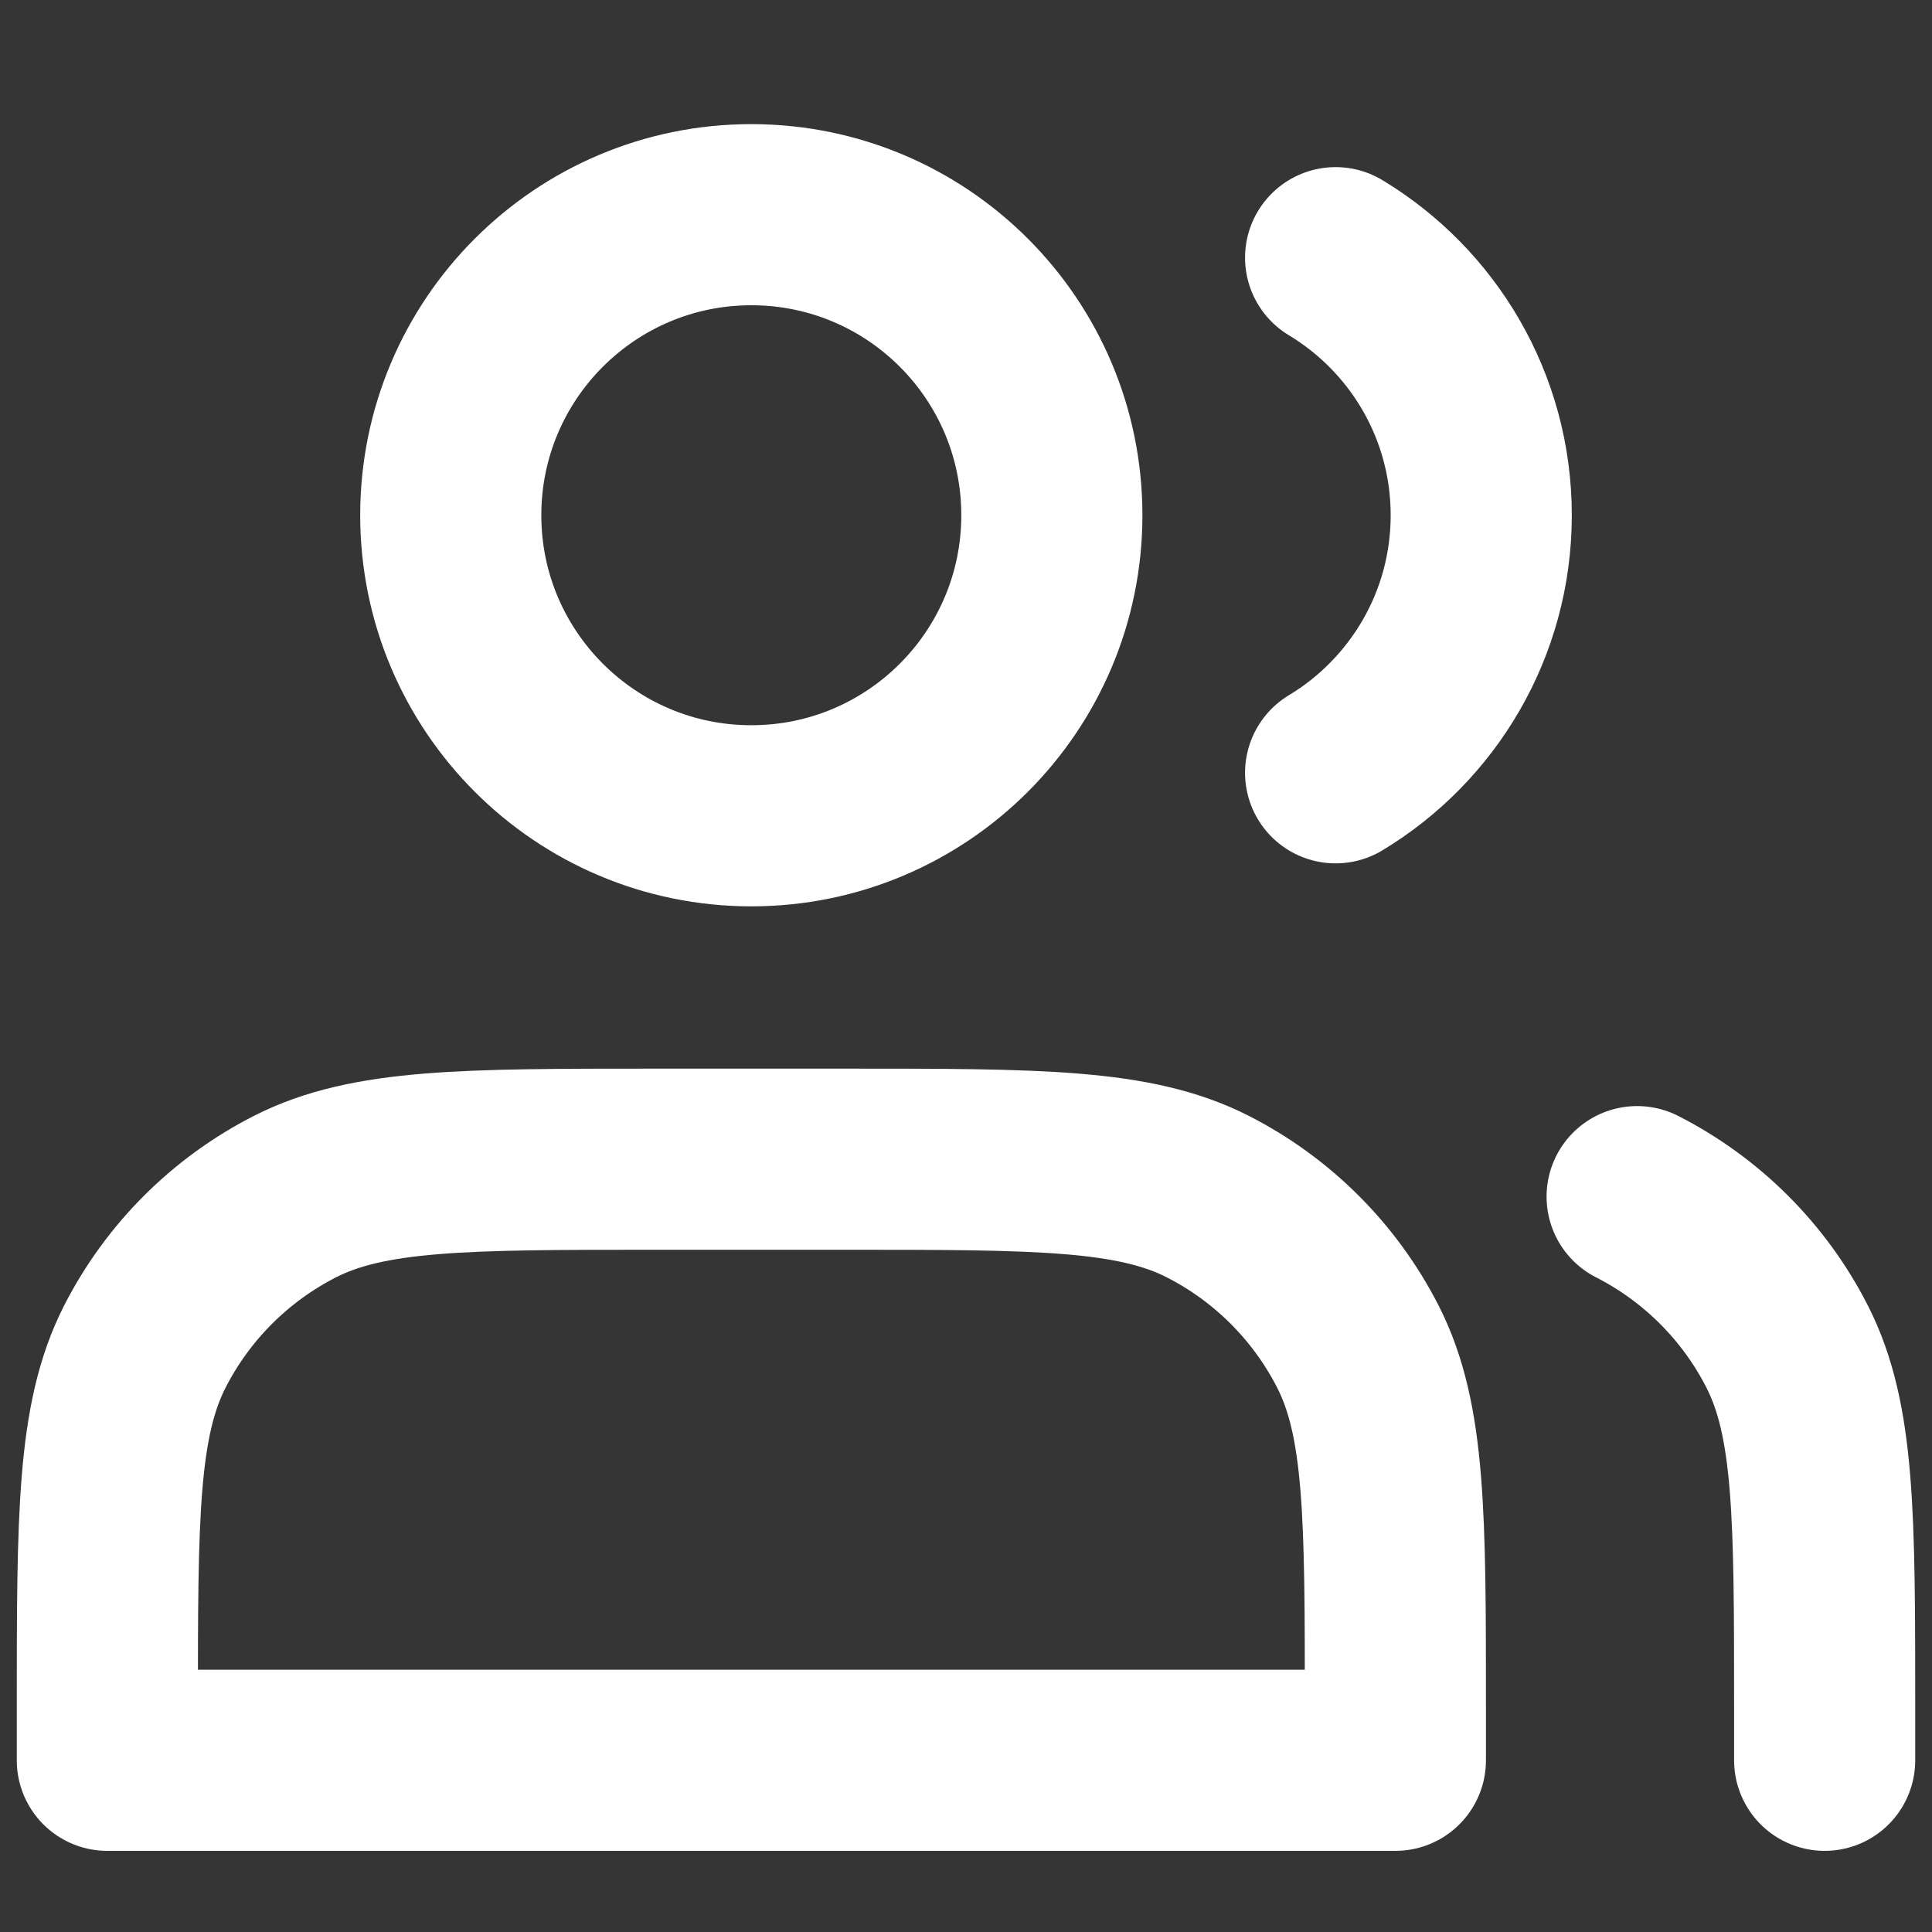
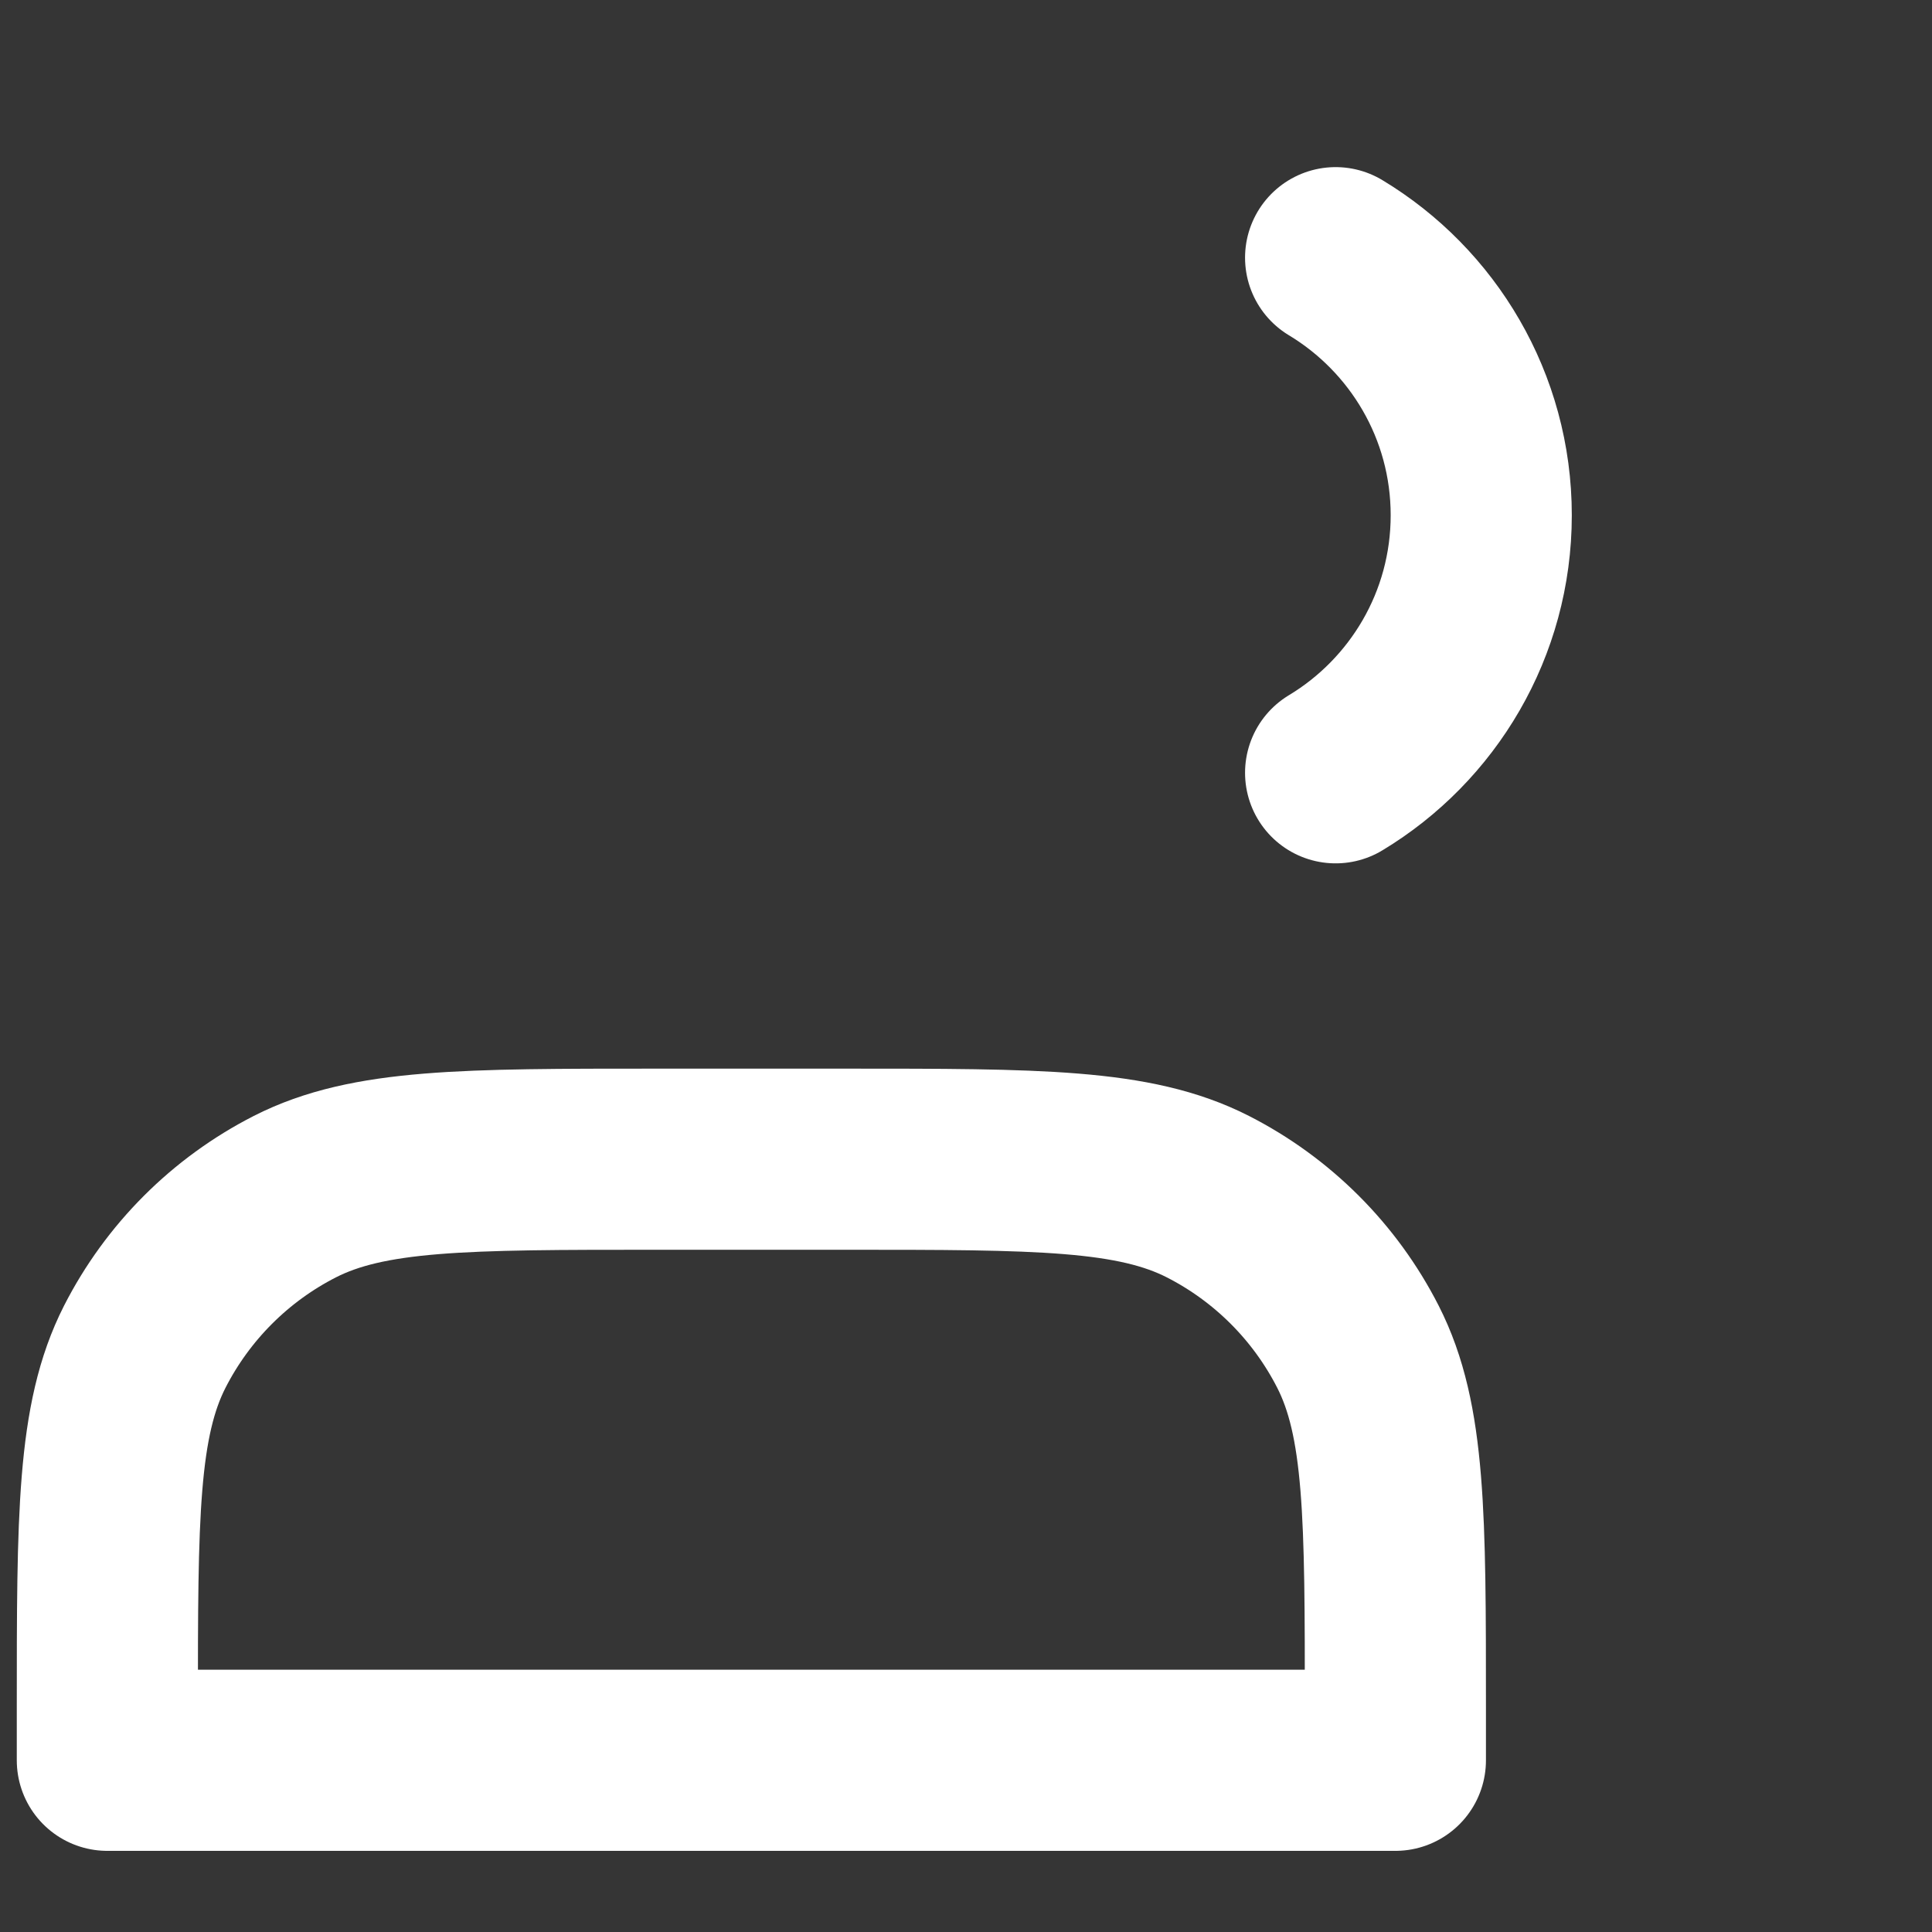
<svg xmlns="http://www.w3.org/2000/svg" width="16px" height="16px" viewBox="0 0 16 16" version="1.1">
  <rect x="0" y="0" width="16" height="16" fill="#333333" stroke="none" />
  <title>编组 5</title>
  <g id="页面-1" stroke="none" stroke-width="1" fill="none" fill-rule="evenodd">
    <g id="01备份" transform="translate(-1566, -42)">
      <g id="编组-7" transform="translate(1566, 38)">
        <g id="编组-5" transform="translate(0, 4)">
          <rect id="矩形" fill="#FFFFFF" opacity="0.01" x="0" y="0" width="16" height="16" />
          <g id="编组" transform="translate(0.889, 1.778)" stroke="#FFFFFF" stroke-linecap="round" stroke-linejoin="round" stroke-width="1.5">
-             <path d="M5.333,4.978 C6.708,4.978 7.822,3.863 7.822,2.489 C7.822,1.114 6.708,0 5.333,0 C3.959,0 2.844,1.114 2.844,2.489 C2.844,3.863 3.959,4.978 5.333,4.978 Z" id="路径" />
            <path d="M10.172,0.356 C10.894,0.791 11.378,1.584 11.378,2.489 C11.378,3.394 10.894,4.187 10.172,4.622" id="路径" />
            <path d="M0,12.373 L0,12.8 L10.667,12.8 L10.667,12.373 C10.667,10.78 10.667,9.984 10.357,9.375 C10.084,8.84 9.649,8.405 9.114,8.132 C8.505,7.822 7.709,7.822 6.116,7.822 L4.551,7.822 C2.958,7.822 2.162,7.822 1.553,8.132 C1.018,8.405 0.583,8.84 0.31,9.375 C0,9.984 0,10.78 0,12.373 Z" id="路径" />
-             <path d="M14.222,12.8 L14.222,12.373 C14.222,10.78 14.222,9.984 13.912,9.375 C13.64,8.84 13.204,8.405 12.669,8.132" id="路径" />
          </g>
        </g>
      </g>
    </g>
  </g>
</svg>